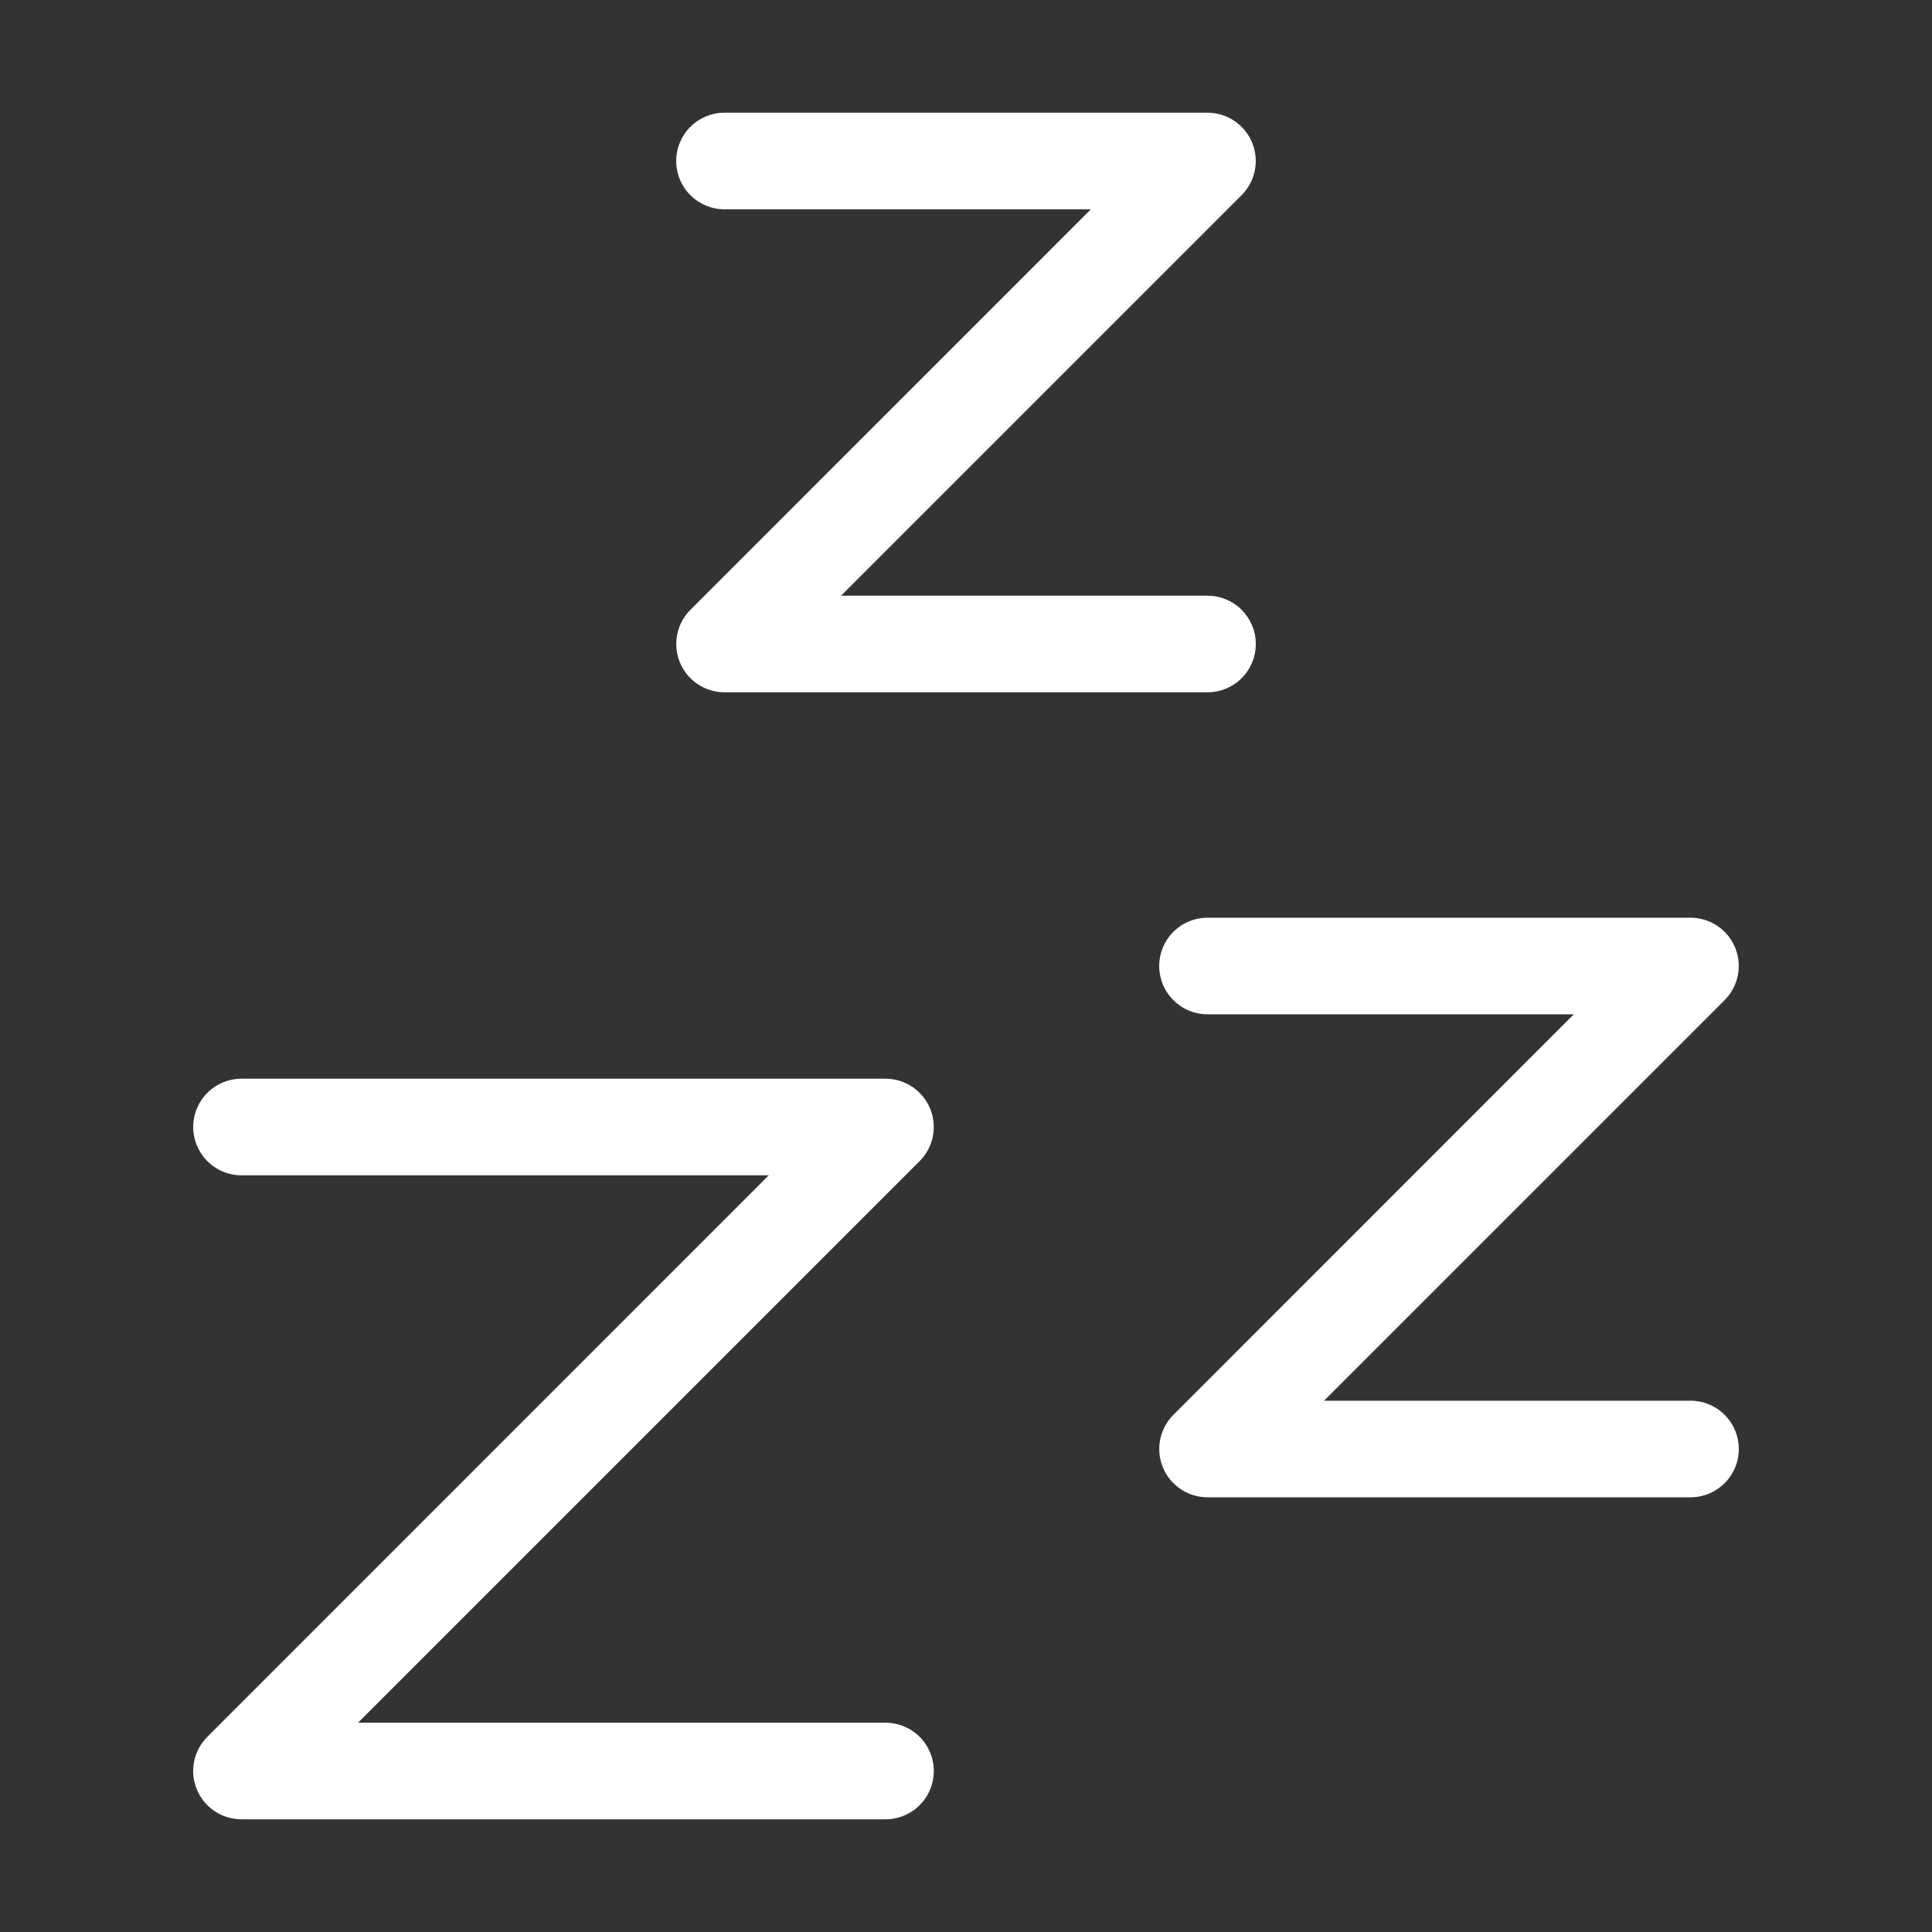
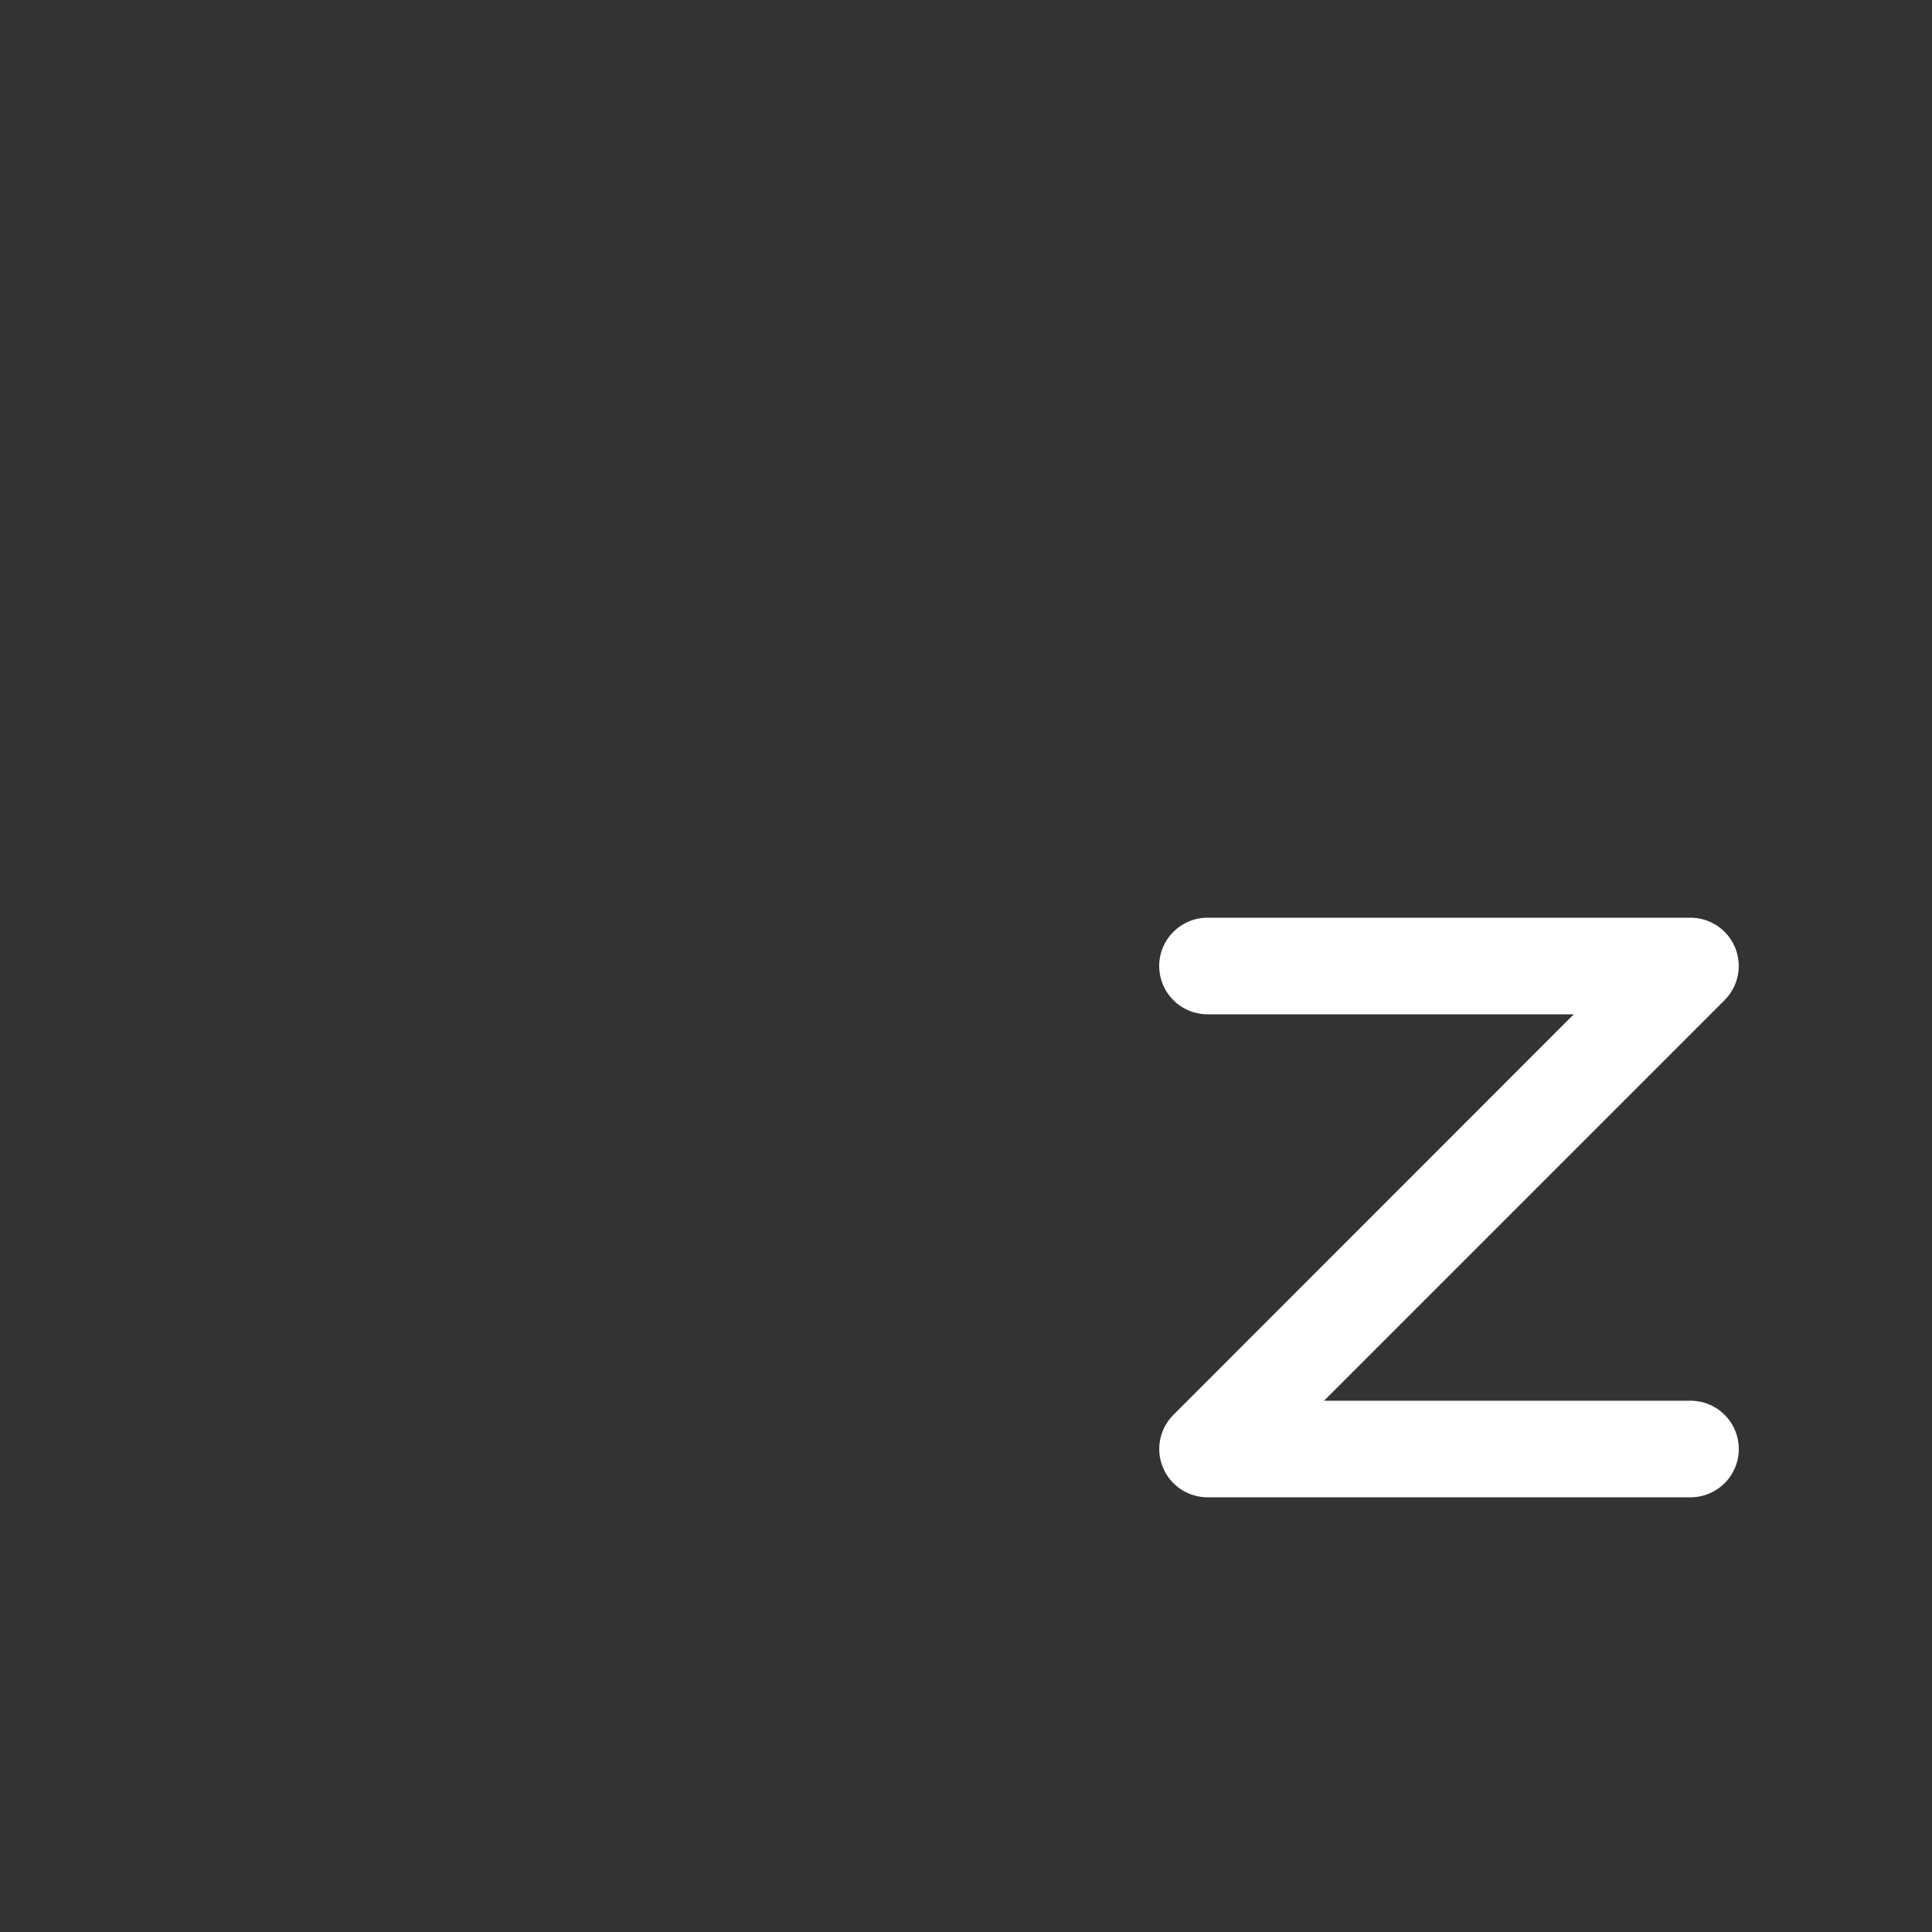
<svg xmlns="http://www.w3.org/2000/svg" width="138" height="138" viewBox="0 0 138 138" fill="none">
  <rect x="0" y="0" width="138" height="138" fill="#333333" stroke="none" />
  <path fill-rule="evenodd" clip-rule="evenodd" d="M86.25 72.45C85.335 72.45 84.457 72.087 83.811 71.439C83.163 70.793 82.8 69.915 82.8 69C82.8 68.085 83.163 67.207 83.811 66.561C84.457 65.913 85.335 65.55 86.25 65.55H120.75C121.432 65.551 122.098 65.753 122.665 66.132C123.232 66.511 123.674 67.05 123.935 67.68C124.195 68.31 124.264 69.003 124.131 69.672C123.998 70.341 123.67 70.956 123.188 71.438L94.576 100.05H120.75C121.203 100.05 121.652 100.139 122.07 100.313C122.489 100.486 122.869 100.74 123.19 101.06C123.51 101.381 123.764 101.761 123.937 102.18C124.111 102.598 124.2 103.047 124.2 103.5C124.2 103.953 124.111 104.402 123.937 104.82C123.764 105.239 123.51 105.619 123.19 105.94C122.869 106.26 122.489 106.514 122.07 106.687C121.652 106.861 121.203 106.95 120.75 106.95H86.25C85.568 106.949 84.902 106.747 84.335 106.368C83.768 105.988 83.326 105.45 83.066 104.82C82.805 104.19 82.736 103.497 82.869 102.828C83.002 102.159 83.33 101.544 83.812 101.062L112.413 72.45H86.25Z" fill="white" />
-   <path fill-rule="evenodd" clip-rule="evenodd" d="M48.3 11.5C48.3 11.953 48.389 12.402 48.563 12.82C48.736 13.239 48.99 13.619 49.311 13.94C49.958 14.586 50.835 14.95 51.75 14.95H77.918L49.312 43.562C48.83 44.044 48.502 44.659 48.369 45.328C48.236 45.997 48.305 46.69 48.566 47.32C48.826 47.95 49.268 48.489 49.835 48.868C50.402 49.247 51.068 49.449 51.75 49.45H86.25C87.165 49.45 88.043 49.087 88.69 48.44C89.337 47.792 89.7 46.915 89.7 46C89.7 45.085 89.337 44.208 88.69 43.56C88.043 42.913 87.165 42.55 86.25 42.55H60.076L88.688 13.938C89.17 13.456 89.498 12.841 89.631 12.172C89.764 11.503 89.695 10.81 89.435 10.18C89.174 9.55 88.732 9.012 88.165 8.632C87.598 8.253 86.932 8.051 86.25 8.05H51.75C50.835 8.05 49.958 8.413 49.311 9.06C48.664 9.707 48.3 10.585 48.3 11.5ZM13.8 80.5C13.8 81.415 14.164 82.293 14.811 82.939C15.458 83.587 16.335 83.95 17.25 83.95H54.913L14.806 124.062C14.324 124.545 13.996 125.16 13.863 125.829C13.73 126.499 13.799 127.192 14.061 127.822C14.322 128.453 14.765 128.991 15.333 129.37C15.9 129.749 16.568 129.951 17.25 129.95H63.25C64.165 129.95 65.043 129.587 65.69 128.94C66.337 128.293 66.7 127.415 66.7 126.5C66.7 125.585 66.337 124.707 65.69 124.06C65.043 123.413 64.165 123.05 63.25 123.05H25.576L65.688 82.938C66.17 82.456 66.498 81.841 66.631 81.172C66.764 80.503 66.695 79.81 66.435 79.18C66.174 78.55 65.732 78.011 65.165 77.632C64.598 77.253 63.932 77.051 63.25 77.05H17.25C16.335 77.05 15.458 77.413 14.811 78.061C14.164 78.707 13.8 79.585 13.8 80.5Z" fill="white" />
</svg>